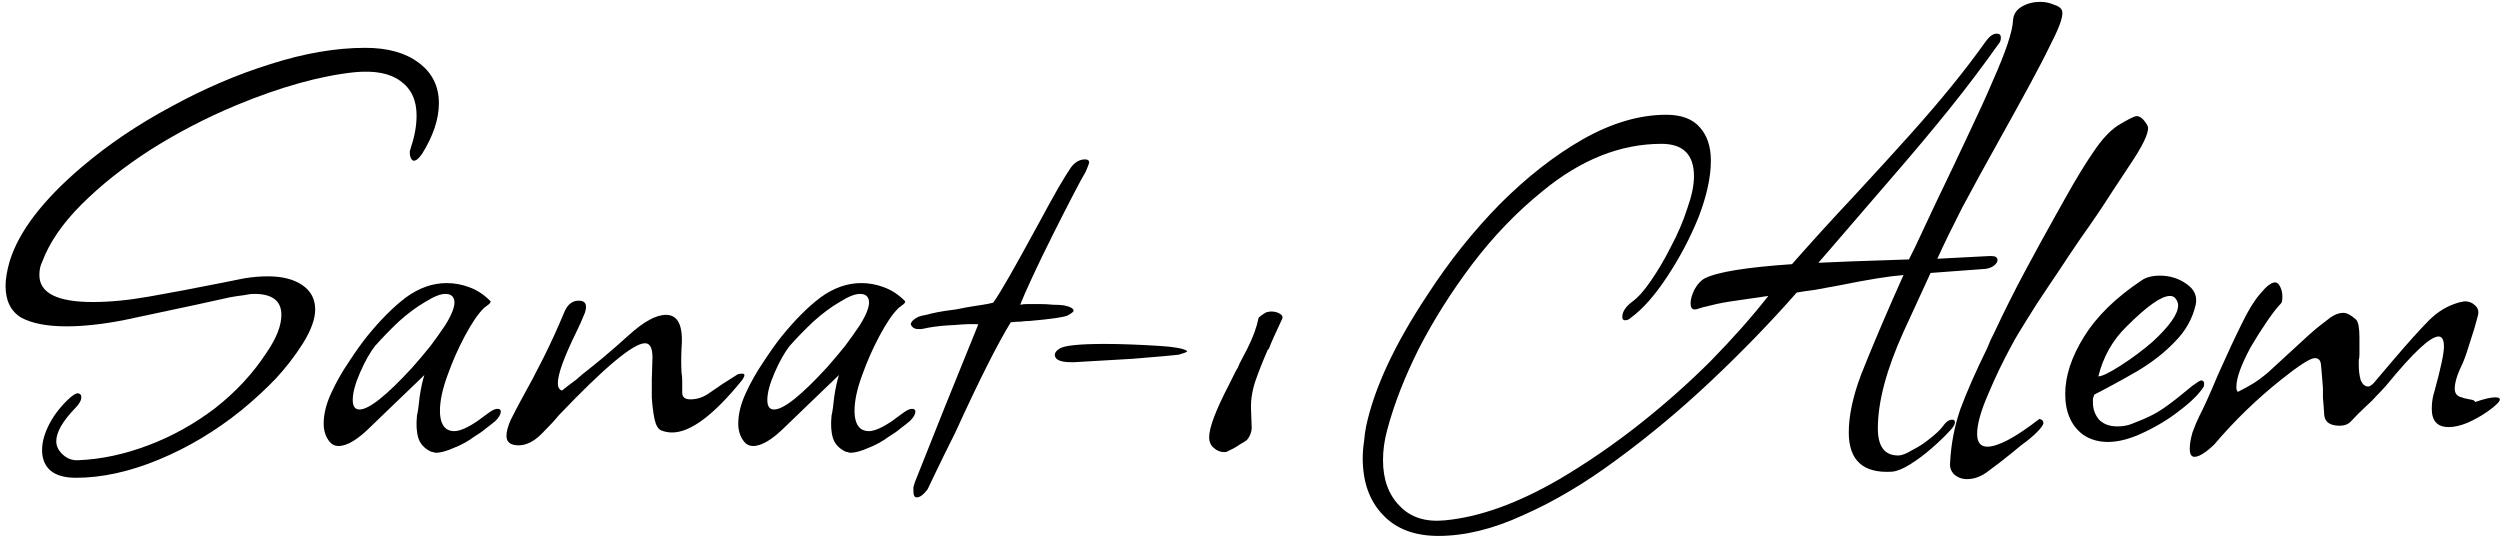
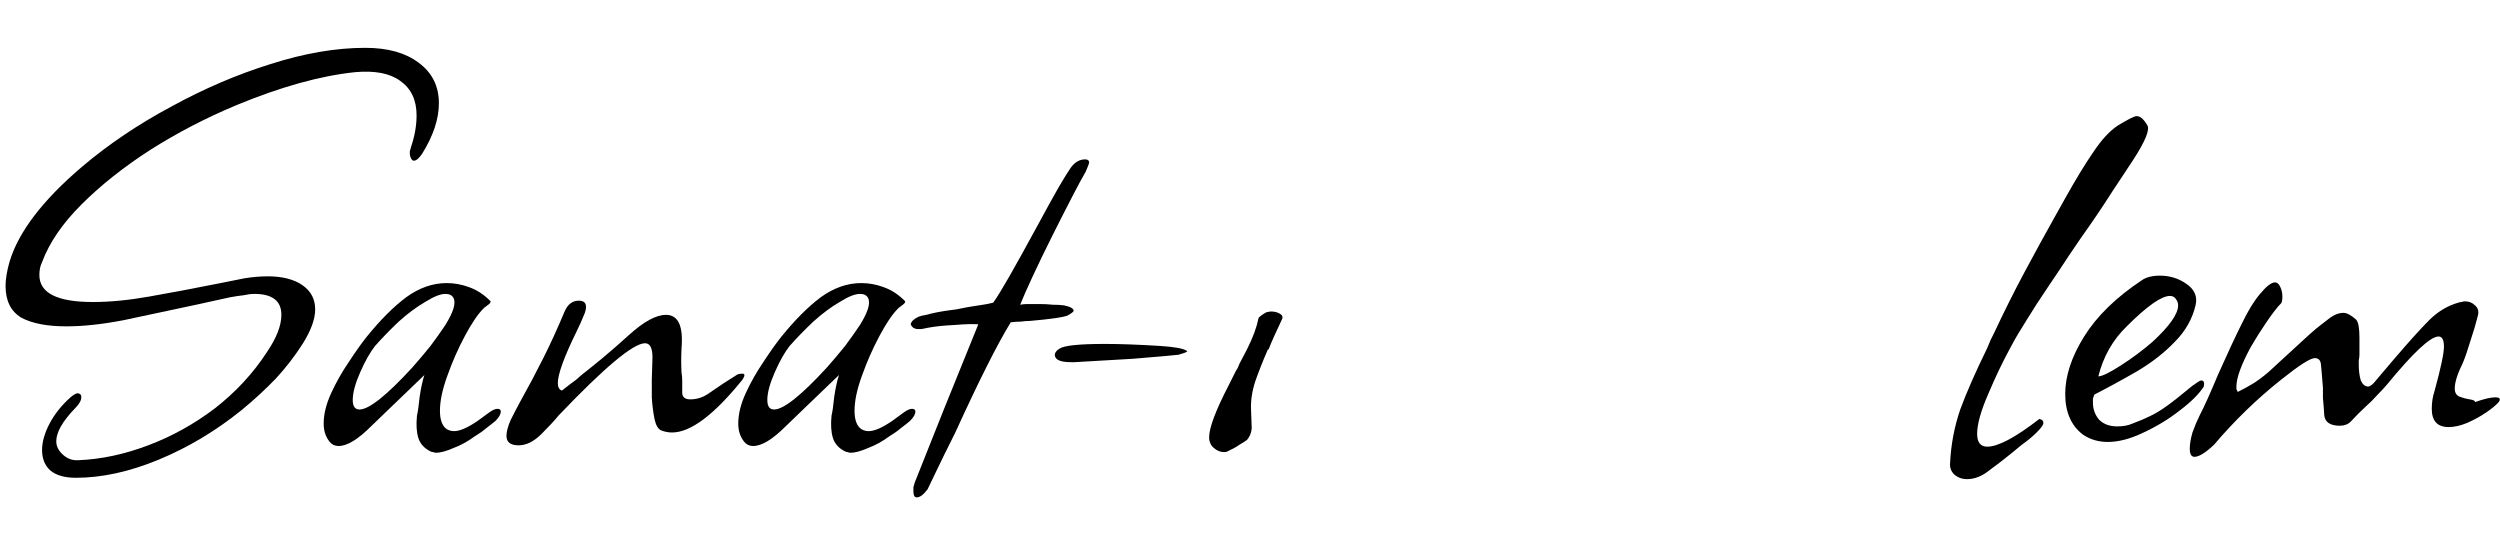
<svg xmlns="http://www.w3.org/2000/svg" width="331" height="71" viewBox="0 0 331 71" fill="none">
  <path d="M10.046 63.258C8.554 63.258 7.42 62.929 6.645 62.273C5.928 61.617 5.57 60.721 5.57 59.588C5.57 58.514 5.899 57.35 6.555 56.097C7.211 54.844 8.136 53.681 9.33 52.607C9.688 52.308 9.986 52.129 10.225 52.069C10.404 52.069 10.553 52.129 10.672 52.249C10.732 52.308 10.762 52.428 10.762 52.607C10.762 53.024 10.493 53.502 9.956 54.039C8.285 55.769 7.45 57.231 7.45 58.424C7.45 59.081 7.748 59.677 8.345 60.214C8.942 60.751 9.628 60.99 10.404 60.93C13.387 60.811 16.46 60.155 19.622 58.961C22.785 57.768 25.739 56.127 28.483 54.039C31.228 51.891 33.495 49.444 35.286 46.699C36.598 44.79 37.255 43.119 37.255 41.687C37.255 39.837 36.061 38.913 33.675 38.913C33.257 38.913 32.779 38.972 32.242 39.092C31.706 39.151 31.109 39.241 30.452 39.36L25.977 40.345C22.337 41.12 19.115 41.806 16.311 42.403C13.507 42.94 11 43.209 8.793 43.209C6.227 43.209 4.228 42.821 2.796 42.045C1.423 41.21 0.737 39.808 0.737 37.839C0.737 36.944 0.916 35.869 1.274 34.616C2.468 30.678 5.66 26.501 10.851 22.086C14.372 19.102 18.31 16.447 22.666 14.12C27.021 11.733 31.407 9.854 35.823 8.481C40.298 7.049 44.475 6.333 48.353 6.333C51.337 6.333 53.694 6.99 55.424 8.302C57.214 9.615 58.109 11.405 58.109 13.673C58.109 15.761 57.363 17.999 55.871 20.385C55.454 20.982 55.096 21.28 54.797 21.28C54.678 21.28 54.559 21.191 54.439 21.012C54.32 20.773 54.26 20.535 54.26 20.296C54.26 20.236 54.26 20.147 54.26 20.027C54.32 19.848 54.38 19.64 54.439 19.401C54.917 17.969 55.155 16.596 55.155 15.284C55.155 13.255 54.439 11.733 53.007 10.719C51.635 9.705 49.636 9.317 47.011 9.555C42.416 10.033 37.165 11.495 31.258 13.941C27.26 15.612 23.471 17.581 19.891 19.848C16.371 22.116 13.328 24.532 10.762 27.098C8.256 29.604 6.525 32.14 5.57 34.706C5.332 35.183 5.212 35.75 5.212 36.406C5.212 38.793 7.569 39.987 12.283 39.987C14.551 39.987 17.027 39.748 19.712 39.271C22.457 38.793 25.619 38.197 29.199 37.48L32.332 36.854C33.406 36.675 34.45 36.586 35.465 36.586C37.374 36.586 38.896 36.973 40.029 37.749C41.163 38.525 41.73 39.599 41.73 40.971C41.73 42.224 41.193 43.716 40.119 45.446C39.104 47.057 37.911 48.609 36.539 50.1C35.166 51.532 33.645 52.935 31.974 54.307C28.573 57.052 24.933 59.23 21.055 60.841C17.176 62.452 13.507 63.258 10.046 63.258Z" fill="black" />
  <path d="M57.712 59.946C57.593 59.946 57.473 59.916 57.354 59.856C57.234 59.856 57.115 59.827 56.996 59.767C56.16 59.349 55.623 58.752 55.385 57.977C55.146 57.201 55.086 56.217 55.206 55.023C55.325 54.546 55.444 53.71 55.564 52.517C55.743 51.324 55.952 50.369 56.19 49.653L51.626 54.039L49.12 56.455C47.389 58.186 45.957 59.051 44.823 59.051C44.346 59.051 43.958 58.872 43.66 58.514C43.123 57.857 42.854 57.052 42.854 56.097C42.854 54.844 43.182 53.502 43.839 52.069C44.495 50.638 45.271 49.265 46.166 47.952C47.061 46.58 47.866 45.446 48.583 44.551C50.373 42.343 52.103 40.613 53.774 39.36C55.504 38.107 57.294 37.48 59.144 37.48C60.158 37.48 61.143 37.66 62.097 38.017C63.112 38.376 64.037 38.972 64.872 39.808L64.962 39.897C64.962 40.076 64.812 40.255 64.514 40.434C64.395 40.553 64.275 40.643 64.156 40.703C64.096 40.762 64.037 40.822 63.977 40.882C63.261 41.598 62.456 42.791 61.56 44.462C60.665 46.133 59.89 47.893 59.233 49.742C58.577 51.532 58.249 53.084 58.249 54.397C58.249 55.59 58.547 56.395 59.144 56.813C59.442 56.992 59.77 57.082 60.128 57.082C60.904 57.082 61.978 56.604 63.35 55.65C63.41 55.59 63.529 55.501 63.709 55.381C63.947 55.202 64.275 54.964 64.693 54.665C65.17 54.307 65.558 54.128 65.857 54.128C66.155 54.128 66.304 54.248 66.304 54.486C66.304 54.844 66.066 55.262 65.588 55.739C65.23 56.038 64.812 56.366 64.335 56.724C63.917 57.082 63.41 57.44 62.813 57.798C61.919 58.454 60.994 58.961 60.039 59.319C59.084 59.737 58.309 59.946 57.712 59.946ZM47.598 54.218C48.851 54.218 51.178 52.368 54.579 48.668C55.474 47.654 56.28 46.699 56.996 45.804C57.712 44.85 58.368 43.925 58.965 43.03C60.039 41.299 60.397 40.106 60.039 39.45C59.86 39.092 59.502 38.913 58.965 38.913C58.309 38.913 57.413 39.271 56.28 39.987C55.146 40.643 53.983 41.508 52.789 42.582C51.655 43.656 50.611 44.73 49.657 45.804C49 46.64 48.344 47.803 47.687 49.295C47.031 50.787 46.703 52.01 46.703 52.965C46.703 53.8 47.001 54.218 47.598 54.218Z" fill="black" />
  <path d="M68.666 58.961C67.592 58.961 67.055 58.544 67.055 57.708C67.055 57.171 67.234 56.485 67.592 55.65C68.01 54.814 68.427 54.009 68.845 53.233C69.979 51.204 71.023 49.235 71.978 47.326C72.933 45.416 73.857 43.388 74.752 41.24C75.17 40.285 75.797 39.808 76.632 39.808C77.527 39.808 77.796 40.345 77.438 41.419C77.079 42.314 76.722 43.119 76.364 43.835C74.693 47.236 73.857 49.534 73.857 50.727C73.857 51.264 74.036 51.592 74.394 51.712C75.23 51.055 75.856 50.578 76.274 50.279C76.692 49.922 76.93 49.713 76.99 49.653C77.825 48.997 78.75 48.251 79.765 47.415C80.839 46.52 82.002 45.506 83.255 44.372C85.224 42.582 86.865 41.687 88.178 41.687C89.789 41.687 90.475 43.149 90.237 46.073C90.177 47.206 90.177 48.31 90.237 49.384C90.296 49.623 90.326 49.981 90.326 50.459C90.326 50.876 90.326 51.383 90.326 51.98C90.326 52.577 90.684 52.875 91.4 52.875C92.235 52.875 93.011 52.636 93.727 52.159L95.696 50.816L97.665 49.563C97.785 49.504 97.993 49.474 98.292 49.474C98.65 49.474 98.65 49.742 98.292 50.279C94.533 54.934 91.43 57.261 88.984 57.261C88.506 57.261 88.029 57.171 87.551 56.992C87.134 56.813 86.835 56.306 86.656 55.471C86.477 54.576 86.358 53.621 86.298 52.607C86.298 51.592 86.298 50.816 86.298 50.279L86.388 47.326C86.388 46.073 86.06 45.446 85.403 45.446C83.852 45.446 80.033 48.639 73.947 55.023C73.469 55.62 72.724 56.425 71.709 57.44C70.695 58.454 69.681 58.961 68.666 58.961Z" fill="black" />
  <path d="M112.603 59.946C112.483 59.946 112.364 59.916 112.245 59.856C112.125 59.856 112.006 59.827 111.887 59.767C111.051 59.349 110.514 58.752 110.275 57.977C110.037 57.201 109.977 56.217 110.096 55.023C110.216 54.546 110.335 53.71 110.454 52.517C110.633 51.324 110.842 50.369 111.081 49.653L106.516 54.039L104.01 56.455C102.28 58.186 100.848 59.051 99.714 59.051C99.237 59.051 98.849 58.872 98.55 58.514C98.013 57.857 97.745 57.052 97.745 56.097C97.745 54.844 98.073 53.502 98.73 52.069C99.386 50.638 100.162 49.265 101.057 47.952C101.952 46.58 102.757 45.446 103.473 44.551C105.263 42.343 106.994 40.613 108.664 39.36C110.395 38.107 112.185 37.48 114.035 37.48C115.049 37.48 116.034 37.66 116.988 38.017C118.003 38.376 118.927 38.972 119.763 39.808L119.852 39.897C119.852 40.076 119.703 40.255 119.405 40.434C119.285 40.553 119.166 40.643 119.047 40.703C118.987 40.762 118.927 40.822 118.868 40.882C118.152 41.598 117.346 42.791 116.451 44.462C115.556 46.133 114.78 47.893 114.124 49.742C113.468 51.532 113.14 53.084 113.14 54.397C113.14 55.59 113.438 56.395 114.035 56.813C114.333 56.992 114.661 57.082 115.019 57.082C115.795 57.082 116.869 56.604 118.241 55.65C118.301 55.59 118.42 55.501 118.599 55.381C118.838 55.202 119.166 54.964 119.584 54.665C120.061 54.307 120.449 54.128 120.747 54.128C121.046 54.128 121.195 54.248 121.195 54.486C121.195 54.844 120.956 55.262 120.479 55.739C120.121 56.038 119.703 56.366 119.226 56.724C118.808 57.082 118.301 57.44 117.704 57.798C116.809 58.454 115.884 58.961 114.93 59.319C113.975 59.737 113.199 59.946 112.603 59.946ZM102.489 54.218C103.742 54.218 106.069 52.368 109.47 48.668C110.365 47.654 111.171 46.699 111.887 45.804C112.603 44.85 113.259 43.925 113.856 43.03C114.93 41.299 115.288 40.106 114.93 39.45C114.751 39.092 114.393 38.913 113.856 38.913C113.199 38.913 112.304 39.271 111.171 39.987C110.037 40.643 108.873 41.508 107.68 42.582C106.546 43.656 105.502 44.73 104.547 45.804C103.891 46.64 103.235 47.803 102.578 49.295C101.922 50.787 101.594 52.01 101.594 52.965C101.594 53.8 101.892 54.218 102.489 54.218Z" fill="black" />
  <path d="M121.382 65.853C121.084 65.853 120.935 65.585 120.935 65.047C120.935 64.928 120.935 64.749 120.935 64.51C120.994 64.332 121.054 64.123 121.114 63.884L124.962 54.218L129.527 42.94C128.811 42.88 127.767 42.91 126.394 43.03C125.022 43.089 123.859 43.209 122.904 43.388C122.546 43.447 122.247 43.507 122.009 43.567C121.83 43.567 121.681 43.567 121.561 43.567C121.084 43.567 120.756 43.358 120.577 42.94C120.636 42.582 120.965 42.254 121.561 41.956C121.86 41.836 122.218 41.747 122.635 41.687C123.053 41.568 123.56 41.449 124.157 41.329C124.813 41.21 125.38 41.12 125.857 41.061C126.394 41.001 126.782 40.941 127.021 40.882C127.319 40.822 127.618 40.762 127.916 40.703C128.214 40.643 128.572 40.583 128.99 40.524C129.348 40.464 129.736 40.404 130.154 40.345C130.571 40.285 131.019 40.195 131.496 40.076C131.974 39.42 132.69 38.256 133.644 36.586C134.599 34.915 135.822 32.707 137.314 29.962C138.507 27.755 139.462 26.024 140.178 24.771C140.954 23.458 141.491 22.593 141.789 22.175C142.326 21.459 142.953 21.101 143.669 21.101C144.027 21.101 144.206 21.25 144.206 21.549C144.206 21.609 144.056 21.996 143.758 22.712C143.4 23.309 142.803 24.413 141.968 26.024C141.133 27.635 140.238 29.395 139.283 31.305C138.328 33.214 137.463 35.004 136.687 36.675C135.912 38.346 135.375 39.569 135.076 40.345C135.375 40.285 135.703 40.255 136.061 40.255C136.479 40.255 136.986 40.255 137.582 40.255C138.239 40.255 138.835 40.285 139.372 40.345C139.969 40.345 140.476 40.374 140.894 40.434C141.729 40.613 142.147 40.852 142.147 41.15C142.147 41.27 141.879 41.478 141.342 41.777C141.043 41.896 140.476 42.015 139.641 42.135C138.806 42.254 137.702 42.373 136.329 42.493C135.971 42.493 135.583 42.523 135.166 42.582C134.748 42.582 134.301 42.612 133.823 42.672C132.033 45.596 129.587 50.459 126.484 57.261C125.35 59.528 124.485 61.288 123.888 62.541C123.292 63.794 122.934 64.54 122.814 64.779C122.277 65.495 121.8 65.853 121.382 65.853Z" fill="black" />
  <path d="M141.802 47.952C140.669 47.952 139.982 47.743 139.744 47.326L139.654 47.057C139.654 46.699 139.863 46.401 140.281 46.162C140.878 45.745 142.876 45.536 146.278 45.536C148.306 45.536 150.753 45.625 153.617 45.804C155.467 45.924 156.63 46.133 157.107 46.431L157.197 46.52C157.078 46.64 156.69 46.789 156.033 46.968C155.616 47.028 153.587 47.206 149.947 47.505L142.25 47.952H141.802Z" fill="black" />
  <path d="M162.059 59.856C161.582 59.856 161.135 59.677 160.717 59.319C160.299 58.961 160.09 58.484 160.09 57.887C160.09 56.634 160.956 54.337 162.686 50.995L163.671 49.026C163.79 48.907 163.939 48.609 164.118 48.131C164.357 47.654 164.685 47.028 165.103 46.252C165.52 45.416 165.848 44.671 166.087 44.014C166.326 43.358 166.505 42.731 166.624 42.135C166.624 42.075 166.744 41.956 166.982 41.777C167.221 41.598 167.46 41.449 167.698 41.329L168.235 41.24C168.713 41.24 169.1 41.329 169.399 41.508C169.757 41.687 169.876 41.926 169.757 42.224C169.339 43.119 168.981 43.895 168.683 44.551C168.384 45.208 168.146 45.775 167.967 46.252H167.877C167.221 47.743 166.654 49.176 166.177 50.548C165.759 51.861 165.58 53.114 165.64 54.307L165.729 56.724C165.669 57.32 165.461 57.828 165.103 58.245C164.864 58.424 164.536 58.633 164.118 58.872C163.7 59.17 163.163 59.468 162.507 59.767C162.447 59.827 162.298 59.856 162.059 59.856Z" fill="black" />
-   <path d="M190.45 70.955C187.287 70.955 184.841 70.03 183.11 68.18C181.32 66.33 180.425 63.824 180.425 60.662C180.425 59.886 180.485 59.14 180.604 58.424C180.664 57.708 180.753 57.052 180.873 56.455C181.947 51.383 184.662 45.566 189.018 39.002C191.882 34.587 195.074 30.589 198.594 27.009C202.174 23.428 205.844 20.564 209.603 18.416C213.422 16.268 217.092 15.194 220.612 15.194C222.641 15.194 224.133 15.761 225.087 16.895C226.042 17.969 226.519 19.431 226.519 21.28C226.519 23.428 225.982 25.905 224.908 28.709C223.775 31.514 222.372 34.169 220.702 36.675C219.091 39.121 217.509 40.911 215.958 42.045C215.719 42.284 215.451 42.403 215.152 42.403C214.914 42.403 214.794 42.254 214.794 41.956C214.794 41.299 215.212 40.643 216.048 39.987C216.823 39.45 217.659 38.525 218.554 37.212C219.508 35.84 220.403 34.318 221.239 32.647C222.134 30.977 222.85 29.306 223.387 27.635C223.984 25.964 224.282 24.532 224.282 23.339C224.282 20.475 222.85 19.043 219.986 19.043C214.556 19.043 209.305 21.131 204.233 25.308C200.832 28.053 197.729 31.275 194.925 34.974C192.18 38.614 189.823 42.343 187.854 46.162C185.945 49.981 184.542 53.591 183.647 56.992C183.289 58.305 183.11 59.618 183.11 60.93C183.11 63.496 183.856 65.525 185.348 67.017C186.78 68.508 188.749 69.135 191.255 68.896C195.85 68.478 200.921 66.659 206.471 63.437C210.11 61.288 213.631 58.872 217.032 56.187C220.433 53.502 223.596 50.697 226.519 47.773C229.443 44.79 231.979 41.926 234.127 39.181L229.831 39.808C228.518 39.987 227.414 40.195 226.519 40.434C225.684 40.613 225.117 40.762 224.819 40.882C224.7 40.941 224.55 40.971 224.371 40.971C224.013 40.971 223.834 40.703 223.834 40.166C223.834 39.629 224.013 39.002 224.371 38.286C224.789 37.57 225.237 37.093 225.714 36.854C227.325 36.019 231.174 35.392 237.26 34.974C239.885 31.991 242.6 29.008 245.405 26.024C248.388 22.802 250.894 20.057 252.923 17.79C254.952 15.522 256.742 13.434 258.293 11.524C259.904 9.555 261.456 7.527 262.947 5.438C263.425 4.782 263.902 4.454 264.379 4.454C264.737 4.454 264.916 4.633 264.916 4.991C264.916 5.349 264.797 5.647 264.558 5.886C262.53 8.75 260.411 11.554 258.204 14.299C255.996 17.044 253.549 19.968 250.864 23.07C248.239 26.114 245.255 29.574 241.914 33.453L240.75 34.795L244.868 34.616L252.744 34.348C252.684 34.467 252.953 33.93 253.549 32.737C254.146 31.484 255.041 29.574 256.235 27.009C257.905 23.548 259.367 20.475 260.62 17.79C261.933 15.045 263.007 12.688 263.842 10.719C265.573 6.84 266.468 4.155 266.527 2.664C266.587 1.888 266.975 1.291 267.691 0.874C268.407 0.456 269.213 0.247 270.108 0.247C270.764 0.247 271.361 0.366 271.898 0.605C272.494 0.784 272.852 1.023 272.972 1.321C273.27 1.858 272.823 3.29 271.629 5.617C270.853 7.228 269.899 9.078 268.765 11.166C267.631 13.255 266.348 15.582 264.916 18.148C262.947 21.668 261.247 24.771 259.815 27.456C258.442 30.141 257.338 32.409 256.503 34.258L263.395 33.9H263.663C264.2 33.9 264.469 34.079 264.469 34.437C264.469 34.676 264.32 34.915 264.021 35.153C263.723 35.392 263.335 35.541 262.858 35.601L255.608 36.138C255.548 36.257 255.22 36.973 254.623 38.286C254.027 39.599 253.162 41.478 252.028 43.925C249.76 48.937 248.627 53.203 248.627 56.724C248.627 59.111 249.522 60.304 251.312 60.304C251.789 60.304 252.416 60.065 253.191 59.588C254.027 59.17 254.803 58.663 255.519 58.066C256.294 57.47 256.861 56.933 257.219 56.455C257.637 55.858 258.054 55.56 258.472 55.56C258.711 55.56 258.83 55.679 258.83 55.918C258.83 56.217 258.591 56.604 258.114 57.082C257.517 57.738 256.742 58.484 255.787 59.319C254.832 60.155 253.878 60.871 252.923 61.467C251.968 62.064 251.163 62.392 250.506 62.452C246.688 62.691 244.778 60.96 244.778 57.261C244.778 55.053 245.315 52.517 246.389 49.653C247.523 46.789 248.925 43.447 250.596 39.629L252.028 36.406C249.999 36.586 247.225 37.033 243.704 37.749C242.451 37.988 241.317 38.197 240.303 38.376C239.348 38.495 238.543 38.614 237.886 38.733C234.366 42.731 230.577 46.64 226.519 50.459C222.462 54.277 218.315 57.738 214.078 60.841C209.902 63.944 205.784 66.39 201.727 68.18C197.729 70.03 193.97 70.955 190.45 70.955Z" fill="black" />
  <path d="M260.43 63.437C259.774 63.437 259.207 63.228 258.729 62.81C258.312 62.392 258.133 61.885 258.192 61.288C258.312 58.842 258.759 56.485 259.535 54.218C260.37 51.95 261.564 49.235 263.115 46.073C263.294 45.655 263.443 45.297 263.563 44.999C263.742 44.641 263.891 44.342 264.01 44.104C265.323 41.299 266.665 38.614 268.038 36.048C269.41 33.483 270.783 30.977 272.155 28.53L273.408 26.293C274.84 23.727 276.093 21.668 277.167 20.117C278.241 18.506 279.315 17.342 280.389 16.626C281.762 15.791 282.597 15.373 282.895 15.373C283.373 15.373 283.85 15.791 284.327 16.626C284.626 17.223 284.029 18.685 282.537 21.012C281.762 22.205 280.777 23.697 279.584 25.487C278.45 27.277 277.078 29.306 275.467 31.573C275.168 31.991 274.661 32.737 273.945 33.811C273.289 34.825 272.394 36.168 271.26 37.839C270.126 39.509 269.142 41.031 268.306 42.403C267.471 43.716 266.785 44.879 266.248 45.894C265.174 47.863 264.159 49.981 263.205 52.249C262.25 54.456 261.773 56.187 261.773 57.44C261.773 58.574 262.22 59.14 263.115 59.14C264.547 59.14 266.844 57.917 270.007 55.471C270.365 55.53 270.544 55.709 270.544 56.008C270.544 56.246 270.246 56.664 269.649 57.261C269.112 57.798 268.426 58.365 267.59 58.961C266.815 59.618 265.89 60.364 264.816 61.199L263.384 62.273C262.429 63.049 261.444 63.437 260.43 63.437Z" fill="black" />
  <path d="M279.073 58.514C277.82 58.514 276.716 58.186 275.762 57.529C274.21 56.336 273.435 54.546 273.435 52.159C273.435 49.772 274.27 47.236 275.941 44.551C277.611 41.866 280.147 39.39 283.548 37.123C284.145 36.705 284.951 36.496 285.965 36.496C287.278 36.496 288.441 36.854 289.456 37.57C290.53 38.286 290.947 39.211 290.709 40.345C290.291 42.194 289.366 43.835 287.934 45.267C286.562 46.699 284.921 47.982 283.011 49.116C281.162 50.19 279.252 51.234 277.283 52.249C277.224 52.428 277.164 52.607 277.104 52.786C277.104 52.965 277.104 53.144 277.104 53.323C277.104 54.158 277.373 54.904 277.91 55.56C278.506 56.157 279.312 56.455 280.326 56.455C281.102 56.455 281.758 56.336 282.295 56.097C283.25 55.739 284.026 55.411 284.623 55.113C285.279 54.814 286.025 54.367 286.86 53.77C287.695 53.173 288.829 52.278 290.261 51.085C290.918 50.608 291.305 50.369 291.425 50.369C291.783 50.369 291.902 50.638 291.783 51.175C291.186 52.129 290.142 53.173 288.65 54.307C287.218 55.441 285.607 56.425 283.817 57.261C282.087 58.096 280.505 58.514 279.073 58.514ZM277.82 49.832C278.298 49.832 279.282 49.355 280.774 48.4C282.266 47.445 283.668 46.401 284.981 45.267C287.248 43.179 288.382 41.568 288.382 40.434C288.382 40.136 288.292 39.867 288.113 39.629C287.934 39.33 287.666 39.181 287.308 39.181C286.174 39.181 284.264 40.524 281.579 43.209C279.73 44.999 278.477 47.206 277.82 49.832Z" fill="black" />
  <path d="M290.551 60.483C290.134 60.483 289.925 60.125 289.925 59.409C289.925 58.812 290.044 58.096 290.283 57.261C290.581 56.425 290.909 55.65 291.267 54.934C291.804 53.919 292.61 52.129 293.684 49.563C294.937 46.759 295.981 44.521 296.817 42.851C297.652 41.12 298.458 39.808 299.233 38.913C300.069 37.898 300.725 37.391 301.202 37.391C301.501 37.391 301.739 37.6 301.918 38.017C302.097 38.376 302.187 38.793 302.187 39.271C302.187 39.748 302.127 40.046 302.008 40.166C301.53 40.643 300.904 41.449 300.128 42.582C299.353 43.716 298.637 44.85 297.98 45.983C296.727 48.31 296.101 50.041 296.101 51.175C296.101 51.294 296.101 51.413 296.101 51.532C296.16 51.652 296.22 51.771 296.28 51.891C296.996 51.532 297.652 51.175 298.249 50.816C298.845 50.459 299.532 49.951 300.307 49.295L305.767 44.283C306.364 43.746 306.901 43.298 307.378 42.94C307.855 42.582 308.243 42.284 308.542 42.045C309.138 41.627 309.705 41.419 310.242 41.419C310.72 41.419 311.286 41.717 311.943 42.314C312.241 42.612 312.39 43.417 312.39 44.73V46.968C312.39 47.206 312.36 47.445 312.301 47.684C312.301 47.863 312.301 48.072 312.301 48.31C312.301 49.086 312.39 49.772 312.569 50.369C312.808 50.906 313.136 51.175 313.554 51.175C313.733 51.175 313.971 51.025 314.27 50.727L316.776 47.773C318.864 45.327 320.475 43.537 321.609 42.403C322.743 41.27 324.026 40.494 325.458 40.076C325.637 40.016 325.786 39.987 325.905 39.987C326.084 39.927 326.233 39.897 326.353 39.897C326.89 39.897 327.337 40.076 327.695 40.434C328.113 40.792 328.232 41.27 328.053 41.866C327.815 42.821 327.487 43.925 327.069 45.178C326.711 46.371 326.383 47.326 326.084 48.042C325.368 49.474 325.01 50.608 325.01 51.443C325.01 51.98 325.219 52.338 325.637 52.517C326.114 52.696 326.562 52.815 326.979 52.875C327.457 52.935 327.695 53.054 327.695 53.233C328.889 52.815 329.784 52.607 330.38 52.607C330.977 52.607 331.126 52.815 330.828 53.233C330.53 53.591 329.993 54.039 329.217 54.576C328.441 55.113 327.576 55.59 326.621 56.008C325.726 56.366 324.921 56.545 324.205 56.545C322.713 56.545 321.967 55.739 321.967 54.128C321.967 53.293 322.086 52.517 322.325 51.801C323.16 48.758 323.578 46.789 323.578 45.894C323.578 44.999 323.34 44.551 322.862 44.551C321.788 44.551 319.491 46.699 315.97 50.995C315.612 51.413 315.195 51.861 314.717 52.338C314.3 52.815 313.822 53.293 313.285 53.77C312.569 54.426 311.883 55.113 311.227 55.829C310.869 56.187 310.391 56.366 309.795 56.366C308.542 56.366 307.855 55.918 307.736 55.023C307.676 54.069 307.617 53.293 307.557 52.696C307.557 52.04 307.557 51.592 307.557 51.353C307.438 49.802 307.348 48.758 307.289 48.221C307.229 47.684 306.96 47.415 306.483 47.415C305.886 47.415 304.395 48.37 302.008 50.279C298.786 52.845 295.832 55.709 293.147 58.872C292.013 59.946 291.148 60.483 290.551 60.483Z" fill="black" />
</svg>